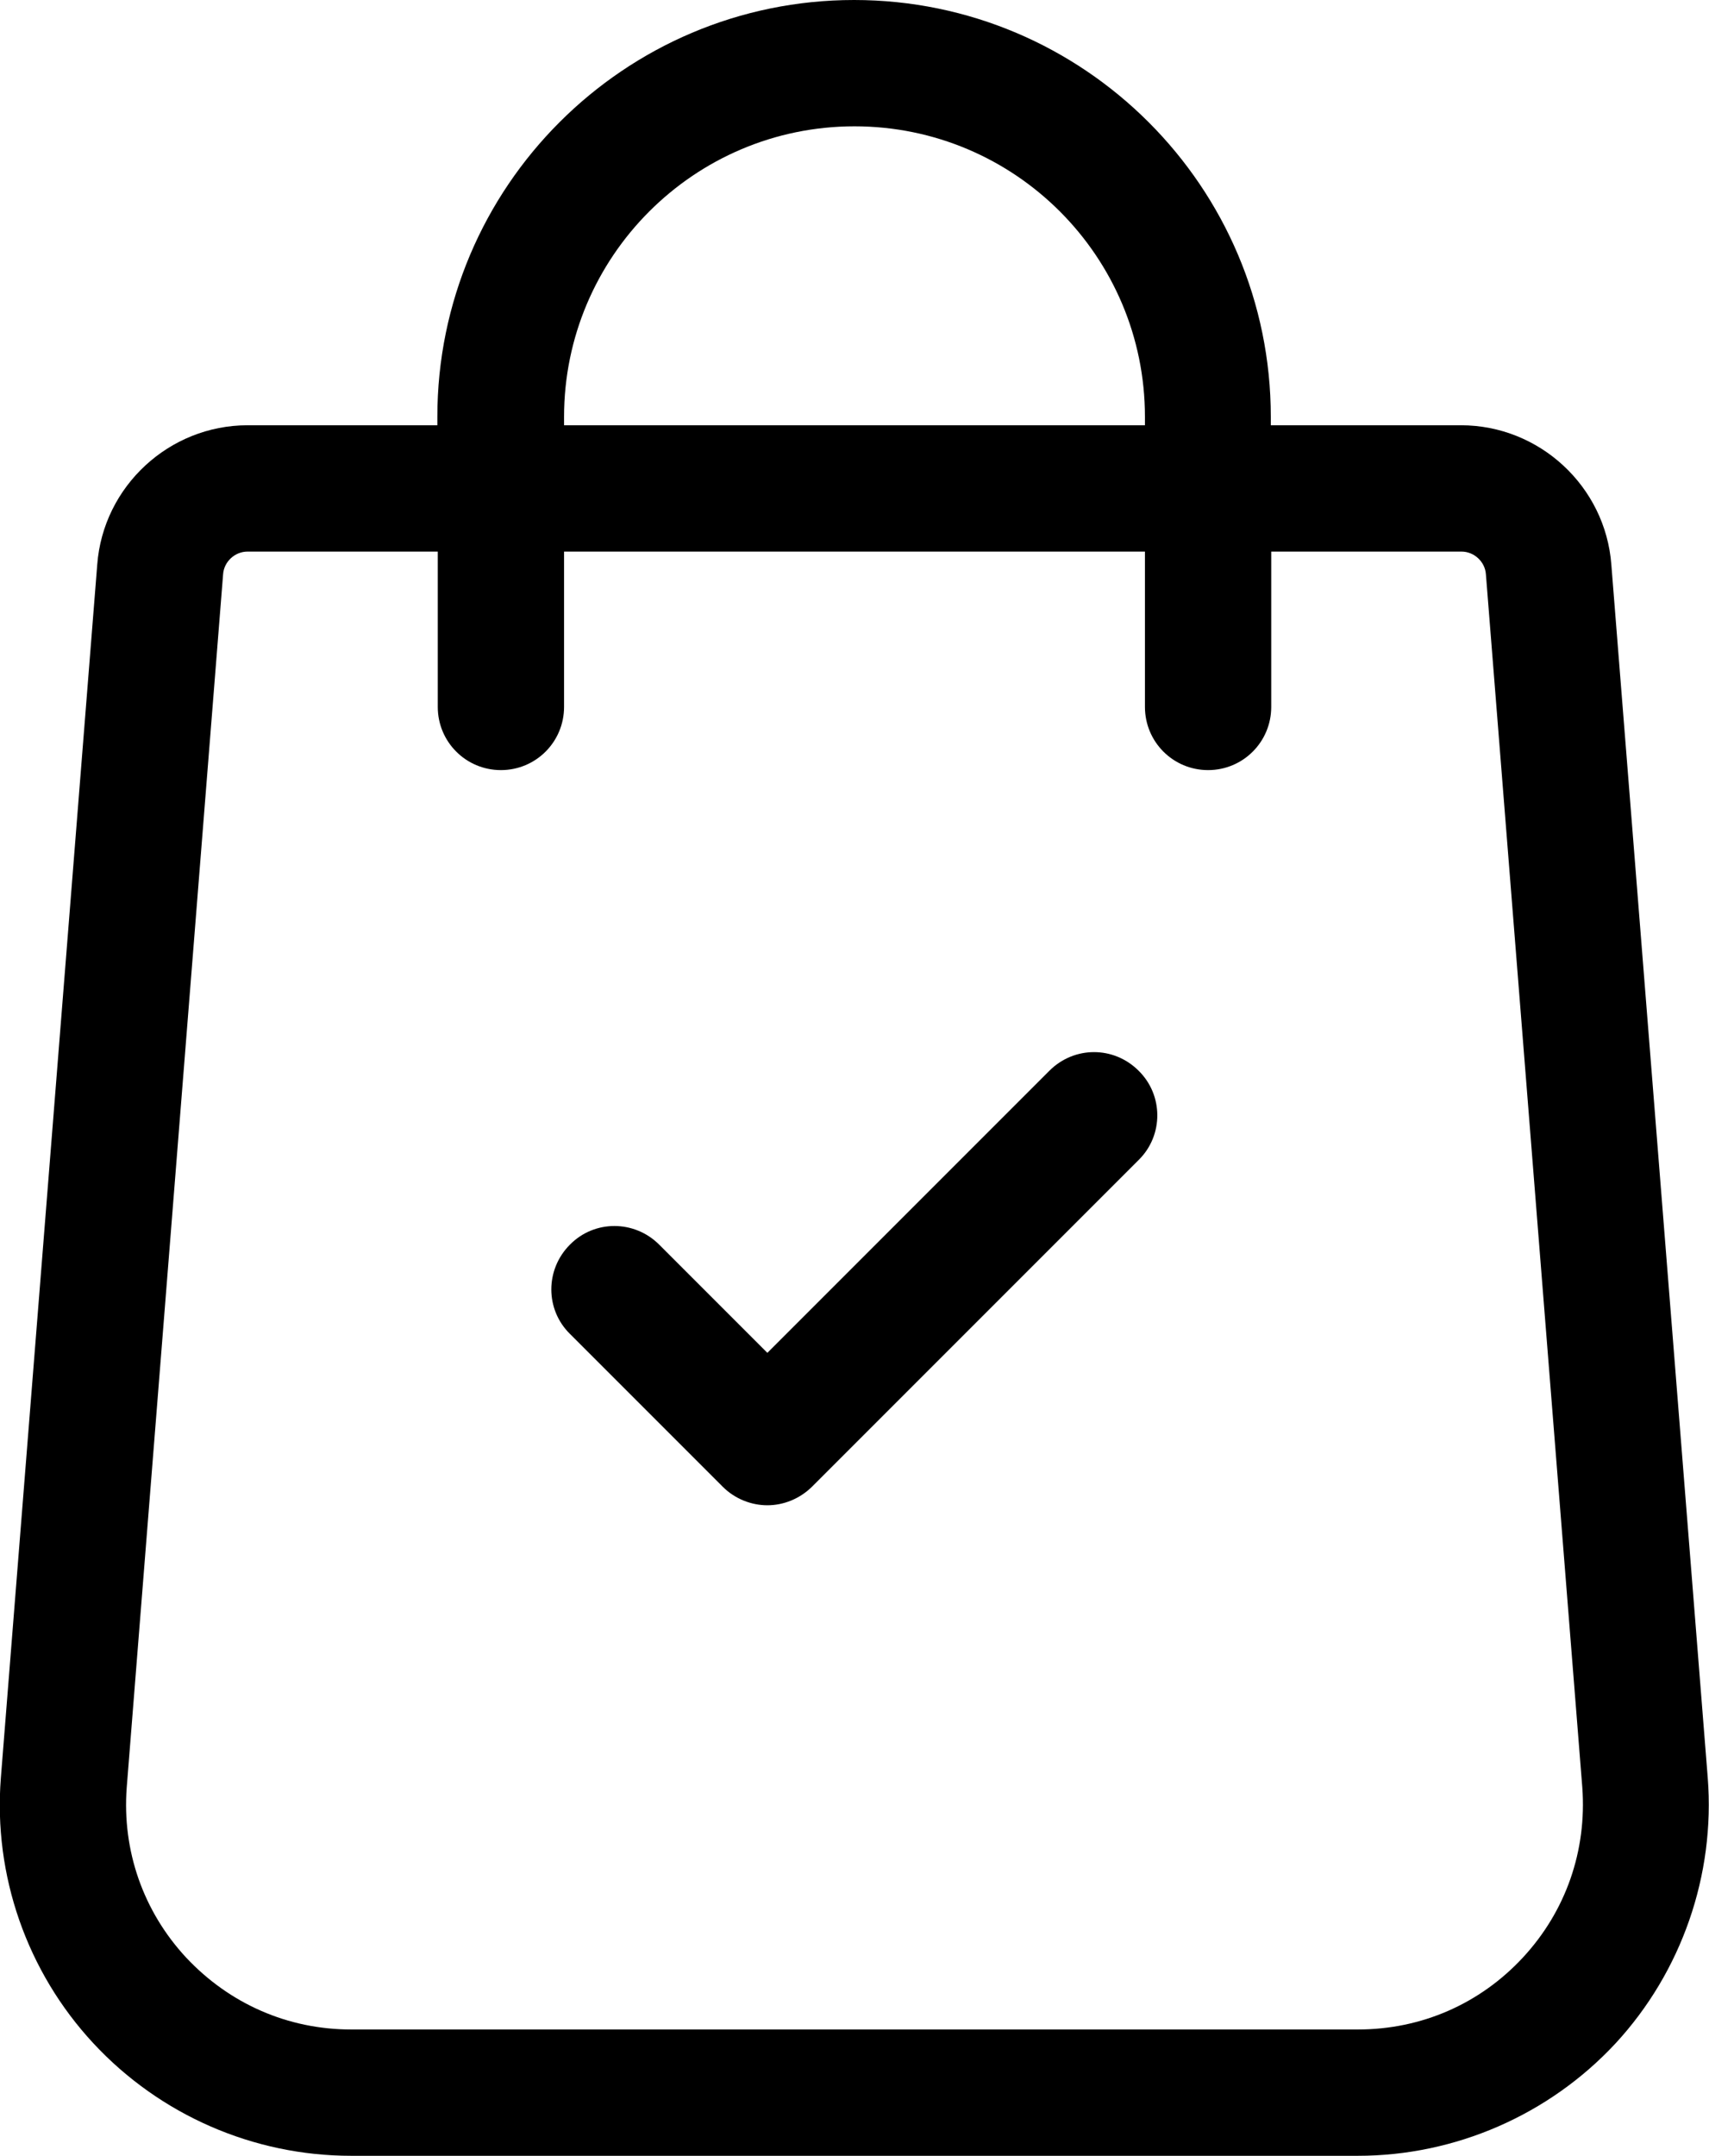
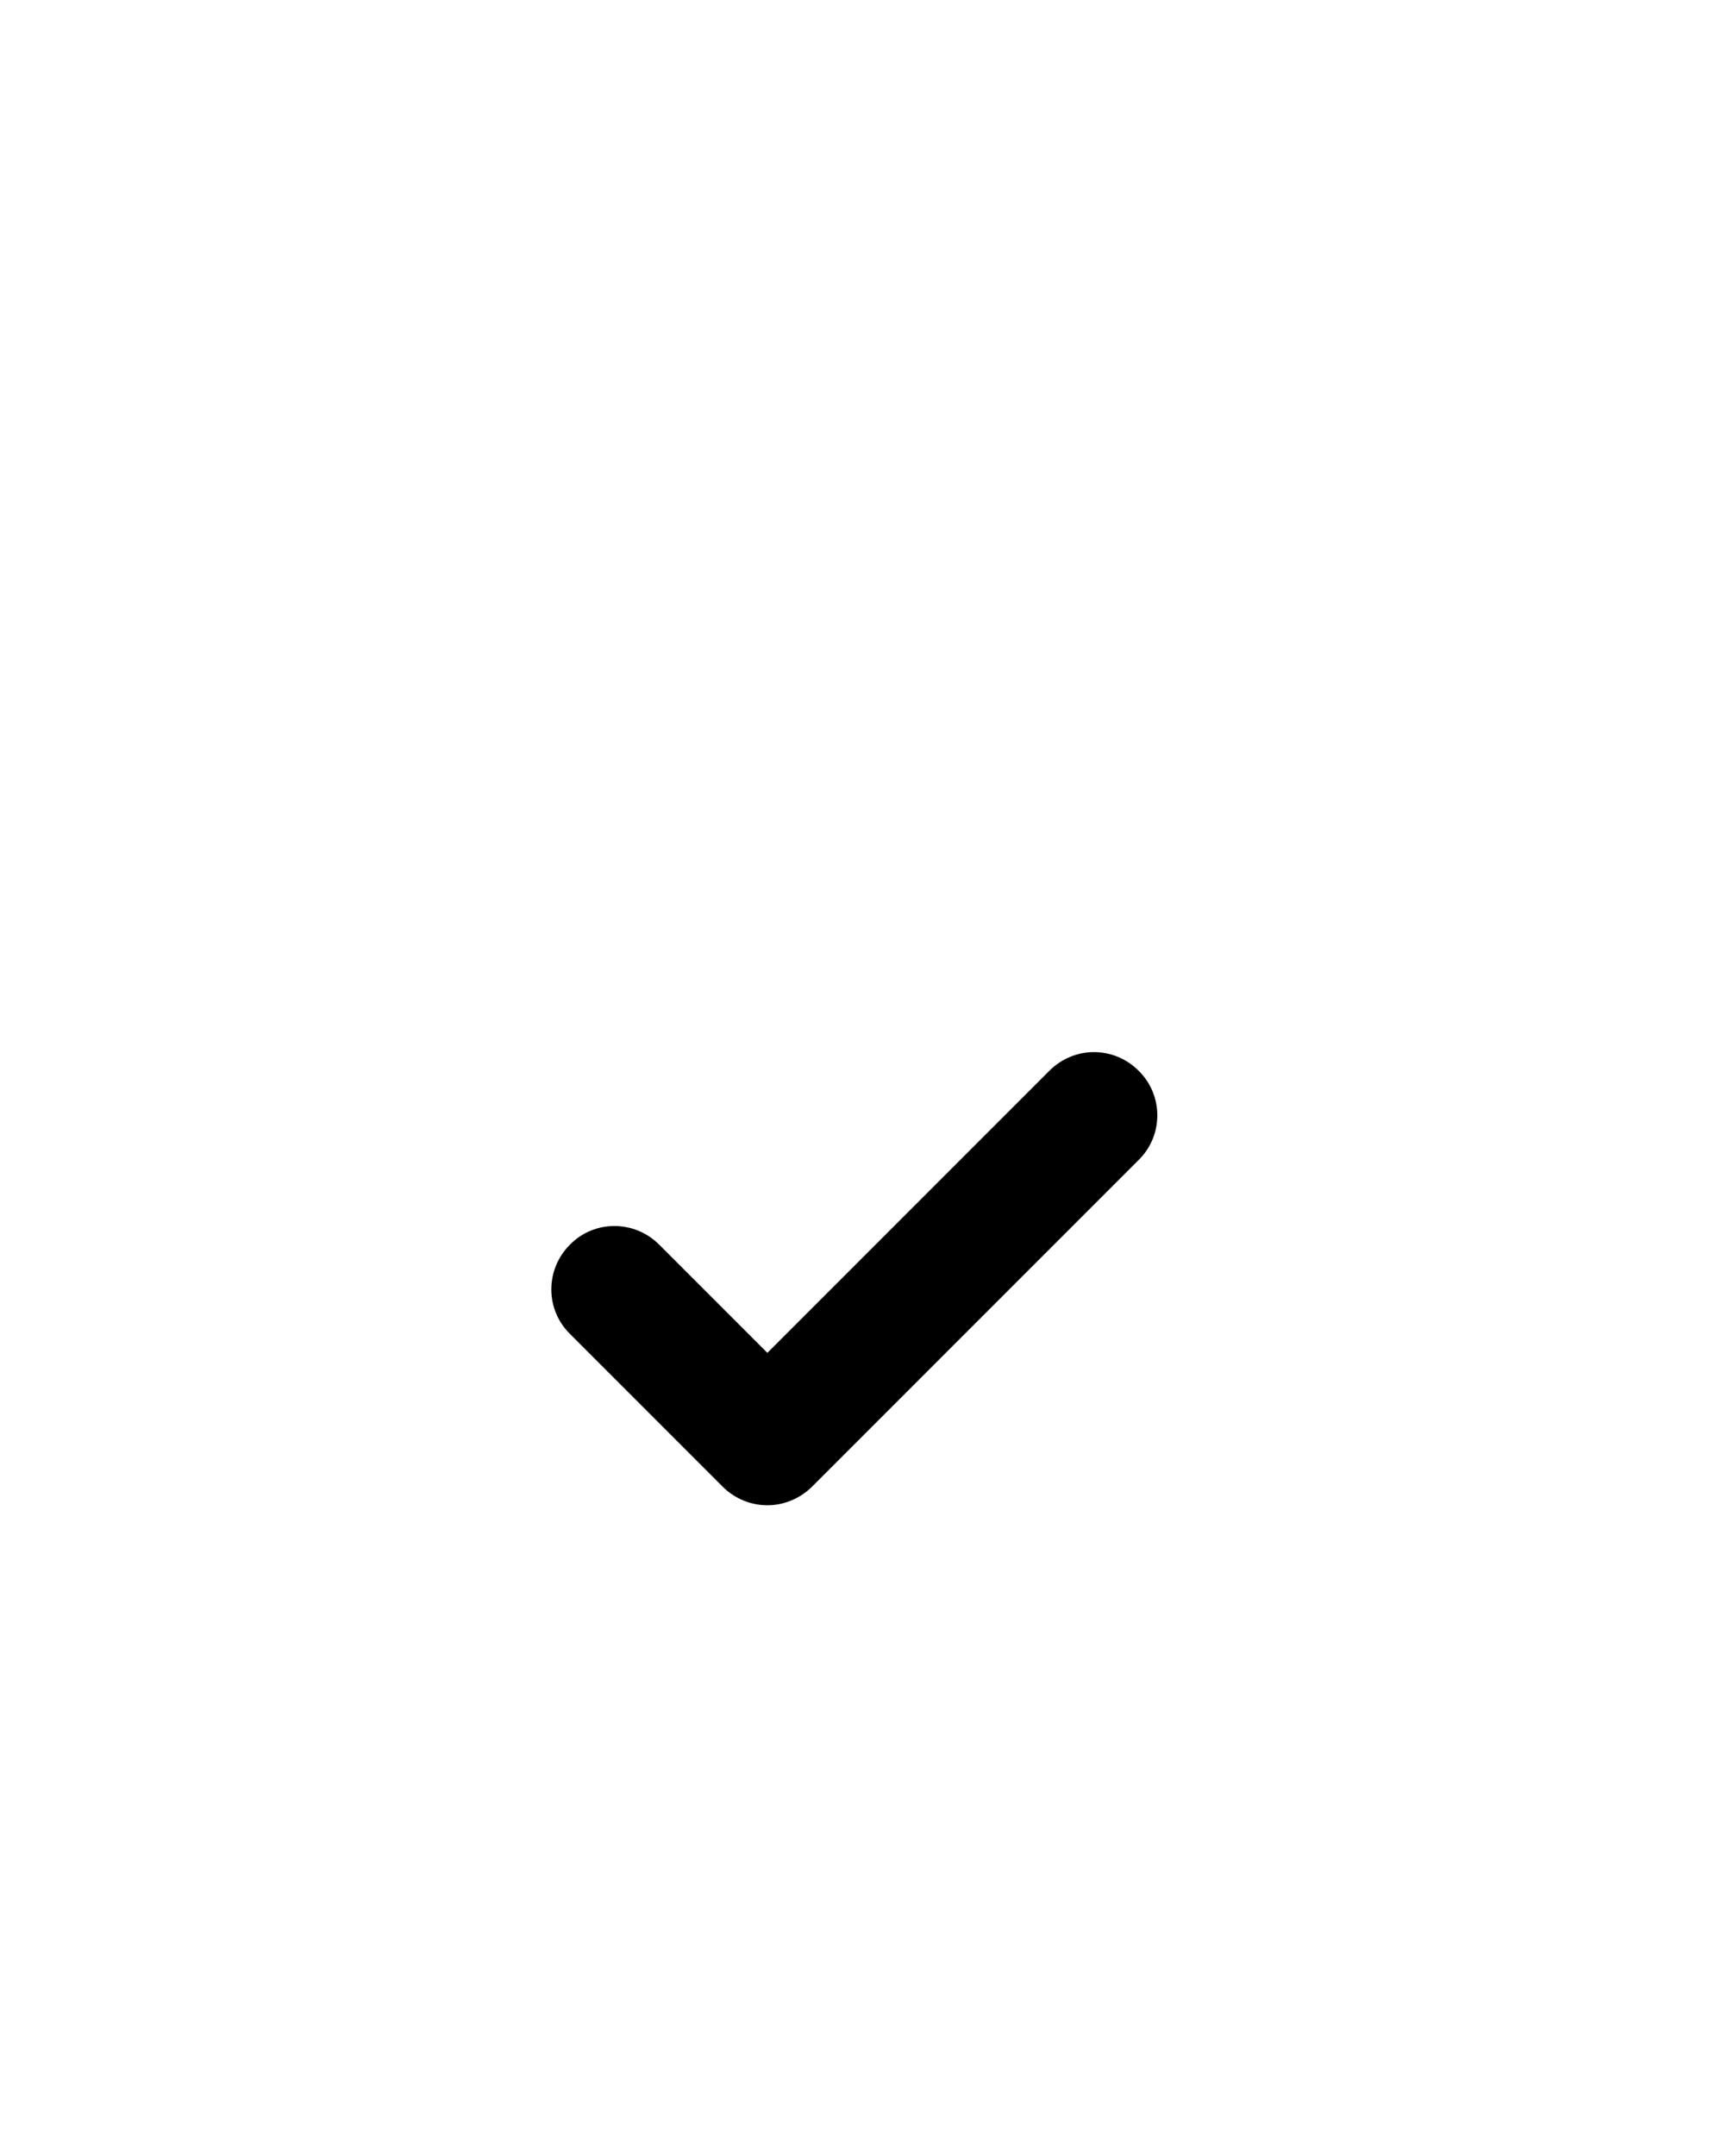
<svg xmlns="http://www.w3.org/2000/svg" version="1.1" id="Capa_1" x="0px" y="0px" viewBox="0 0 406 512" style="enable-background:new 0 0 406 512;" xml:space="preserve">
  <g>
    <g>
-       <path d="M405.7,422.2l-22.9-288.1c-1.4-18.6-17.1-33.1-35.7-33.1h-45.2v-2c0-54.6-44.4-99-99-99s-99,44.4-99,99v2H58.8    c-18.6,0-34.3,14.5-35.7,33.1L0.2,422.3c-1.8,23.1,6.2,46,22,63s38,26.7,61.2,26.7h239.2c23.1,0,45.4-9.7,61.2-26.7    C399.5,468.3,407.5,445.3,405.7,422.2z M134,99c0-38,30.9-69,69-69s69,30.9,69,69v2H134V99z M361.8,464.9    c-10.2,11-24.1,17.1-39.2,17.1H83.4c-15,0-28.9-6.1-39.2-17.1c-10.2-11-15.2-25.4-14.1-40.3L53,136.4c0.2-3,2.8-5.4,5.8-5.4H104    v36.9c0,8.3,6.7,15,15,15c8.3,0,15-6.7,15-15V131h138v36.9c0,8.3,6.7,15,15,15s15-6.7,15-15V131h45.2c3,0,5.6,2.4,5.8,5.4    l22.9,288.1C377,439.5,372,453.9,361.8,464.9z" />
-     </g>
+       </g>
  </g>
  <g>
    <g>
      <path d="M270.5,254.3c-5.9-5.9-15.3-5.9-21.2,0l-67,67l-25.7-25.7c-5.9-5.9-15.4-5.9-21.2,0c-5.9,5.9-5.9,15.4,0,21.2l36.3,36.3    c2.9,2.9,6.8,4.4,10.6,4.4S190,356,193,353l77.6-77.6C276.4,269.6,276.4,260.1,270.5,254.3z" />
    </g>
  </g>
</svg>